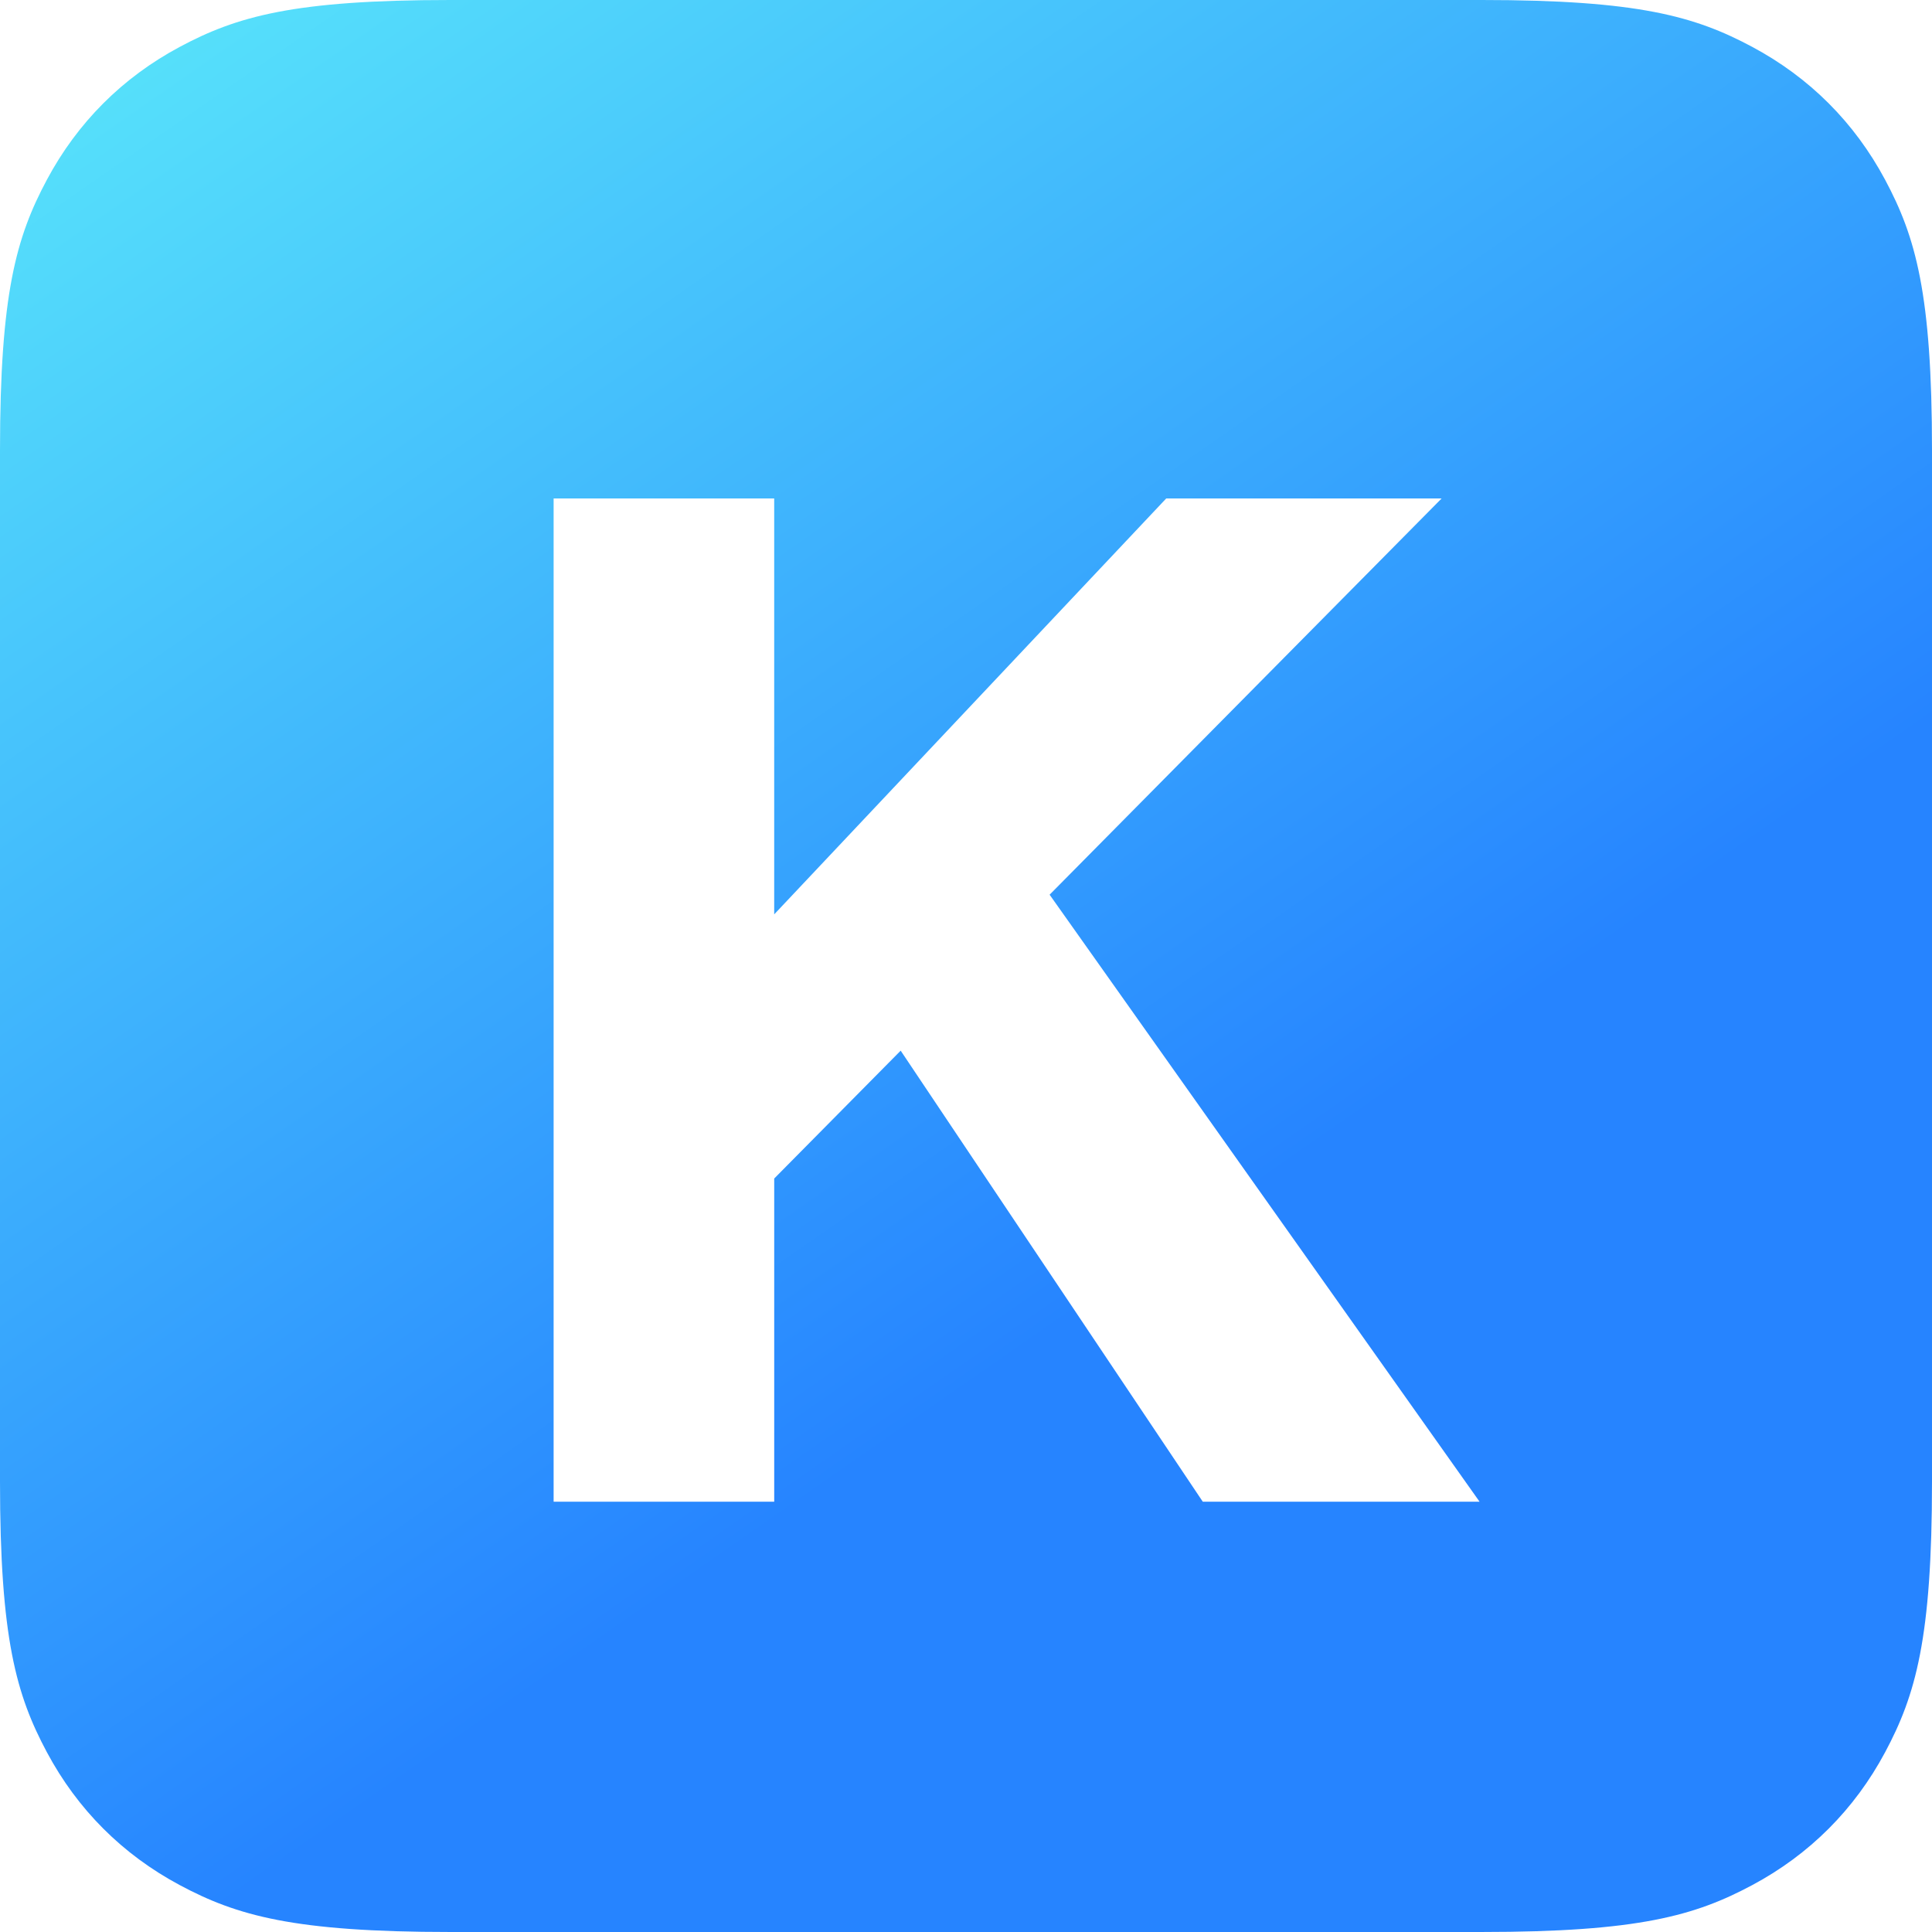
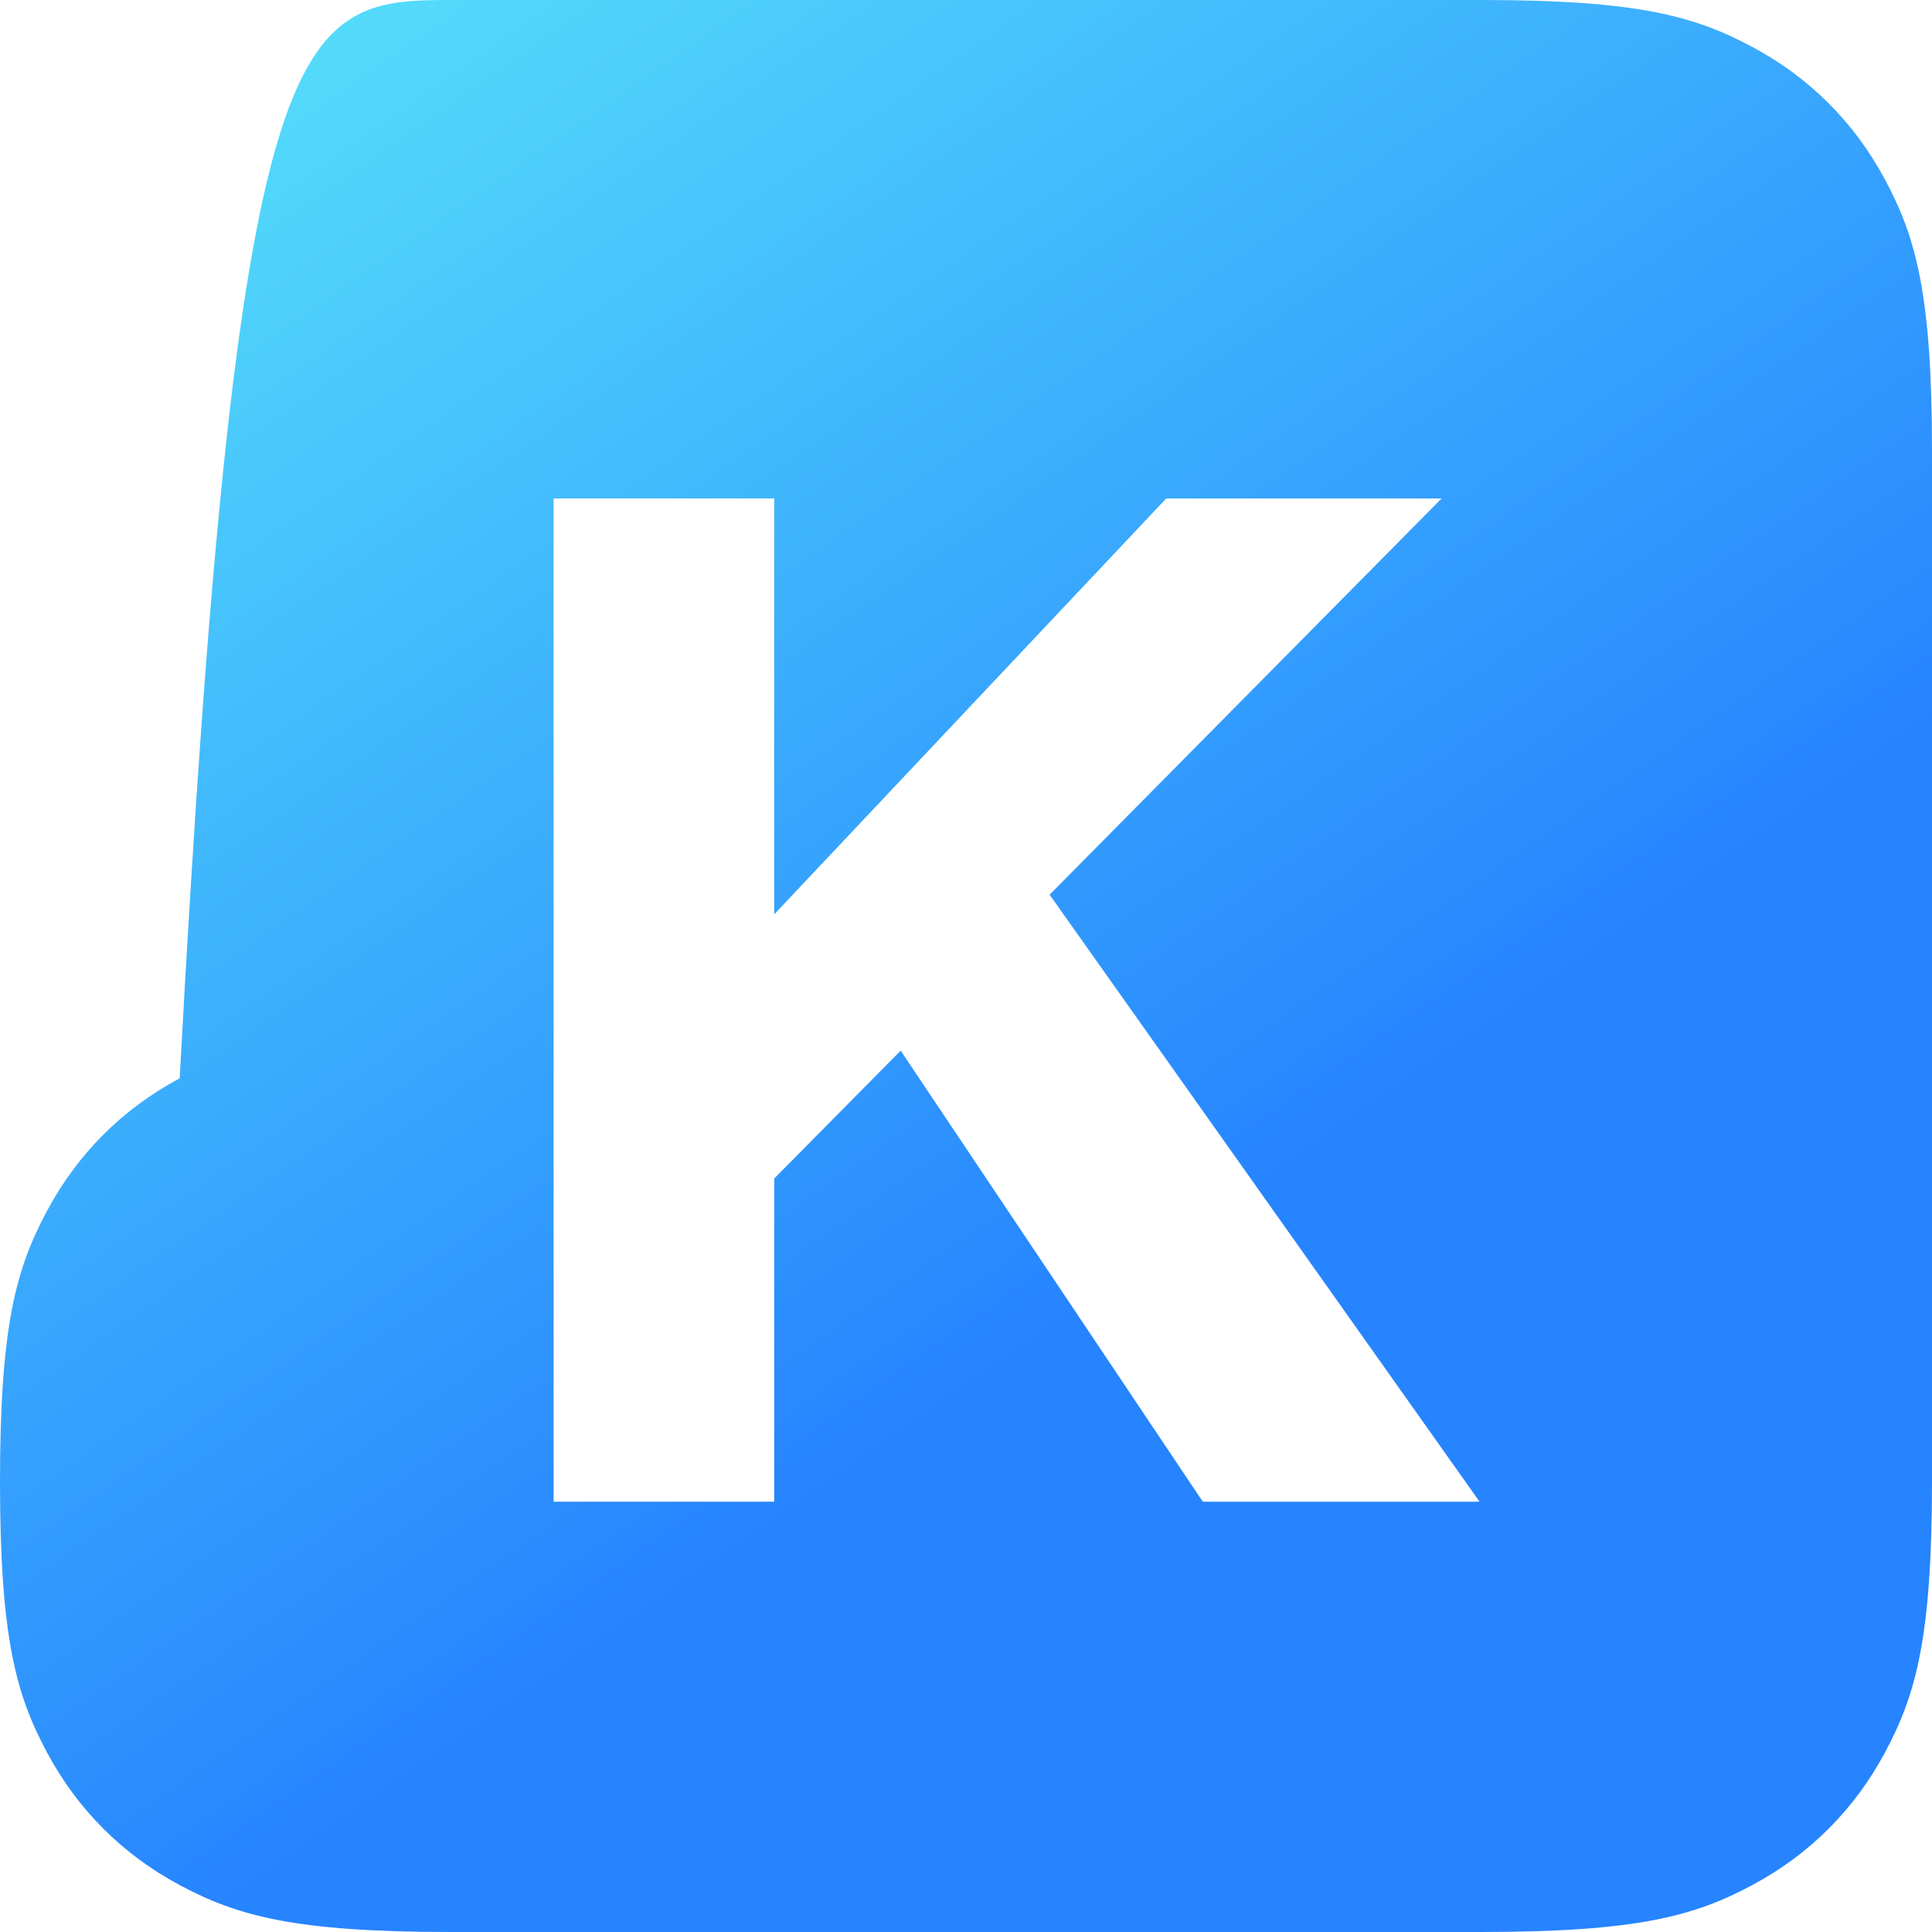
<svg xmlns="http://www.w3.org/2000/svg" width="1em" height="1em" viewBox="0 0 256 256">
  <defs>
    <linearGradient id="SVGK1m6FcSE" x1="0%" x2="50%" y1="0%" y2="71.921%">
      <stop offset="0%" stop-color="#5AE8FA" />
      <stop offset="100%" stop-color="#2684FF" />
    </linearGradient>
  </defs>
-   <path fill="url(#SVGK1m6FcSE)" d="M59.669 0H196.33c20.748 0 28.273 2.16 35.858 6.217s13.537 10.01 17.594 17.594C253.84 31.397 256 38.921 256 59.67v136.66c0 20.748-2.16 28.272-6.217 35.858c-4.057 7.584-10.009 13.537-17.594 17.594c-7.585 4.056-15.11 6.217-35.858 6.217H59.67c-20.748 0-28.272-2.16-35.858-6.217c-7.584-4.057-13.537-10.01-17.594-17.594S0 217.079 0 196.33V59.67c0-20.75 2.16-28.273 6.217-35.86c4.057-7.584 10.01-13.537 17.594-17.594C31.397 2.161 38.921 0 59.67 0m13.687 66.048v132.934h29.23V156.16l16.757-16.943l40.029 59.765h36.677l-56.971-80.43l51.945-52.504H154.53l-51.945 55.11v-55.11z" />
+   <path fill="url(#SVGK1m6FcSE)" d="M59.669 0H196.33c20.748 0 28.273 2.16 35.858 6.217s13.537 10.01 17.594 17.594C253.84 31.397 256 38.921 256 59.67v136.66c0 20.748-2.16 28.272-6.217 35.858c-4.057 7.584-10.009 13.537-17.594 17.594c-7.585 4.056-15.11 6.217-35.858 6.217H59.67c-20.748 0-28.272-2.16-35.858-6.217c-7.584-4.057-13.537-10.01-17.594-17.594S0 217.079 0 196.33c0-20.75 2.16-28.273 6.217-35.86c4.057-7.584 10.01-13.537 17.594-17.594C31.397 2.161 38.921 0 59.67 0m13.687 66.048v132.934h29.23V156.16l16.757-16.943l40.029 59.765h36.677l-56.971-80.43l51.945-52.504H154.53l-51.945 55.11v-55.11z" />
</svg>